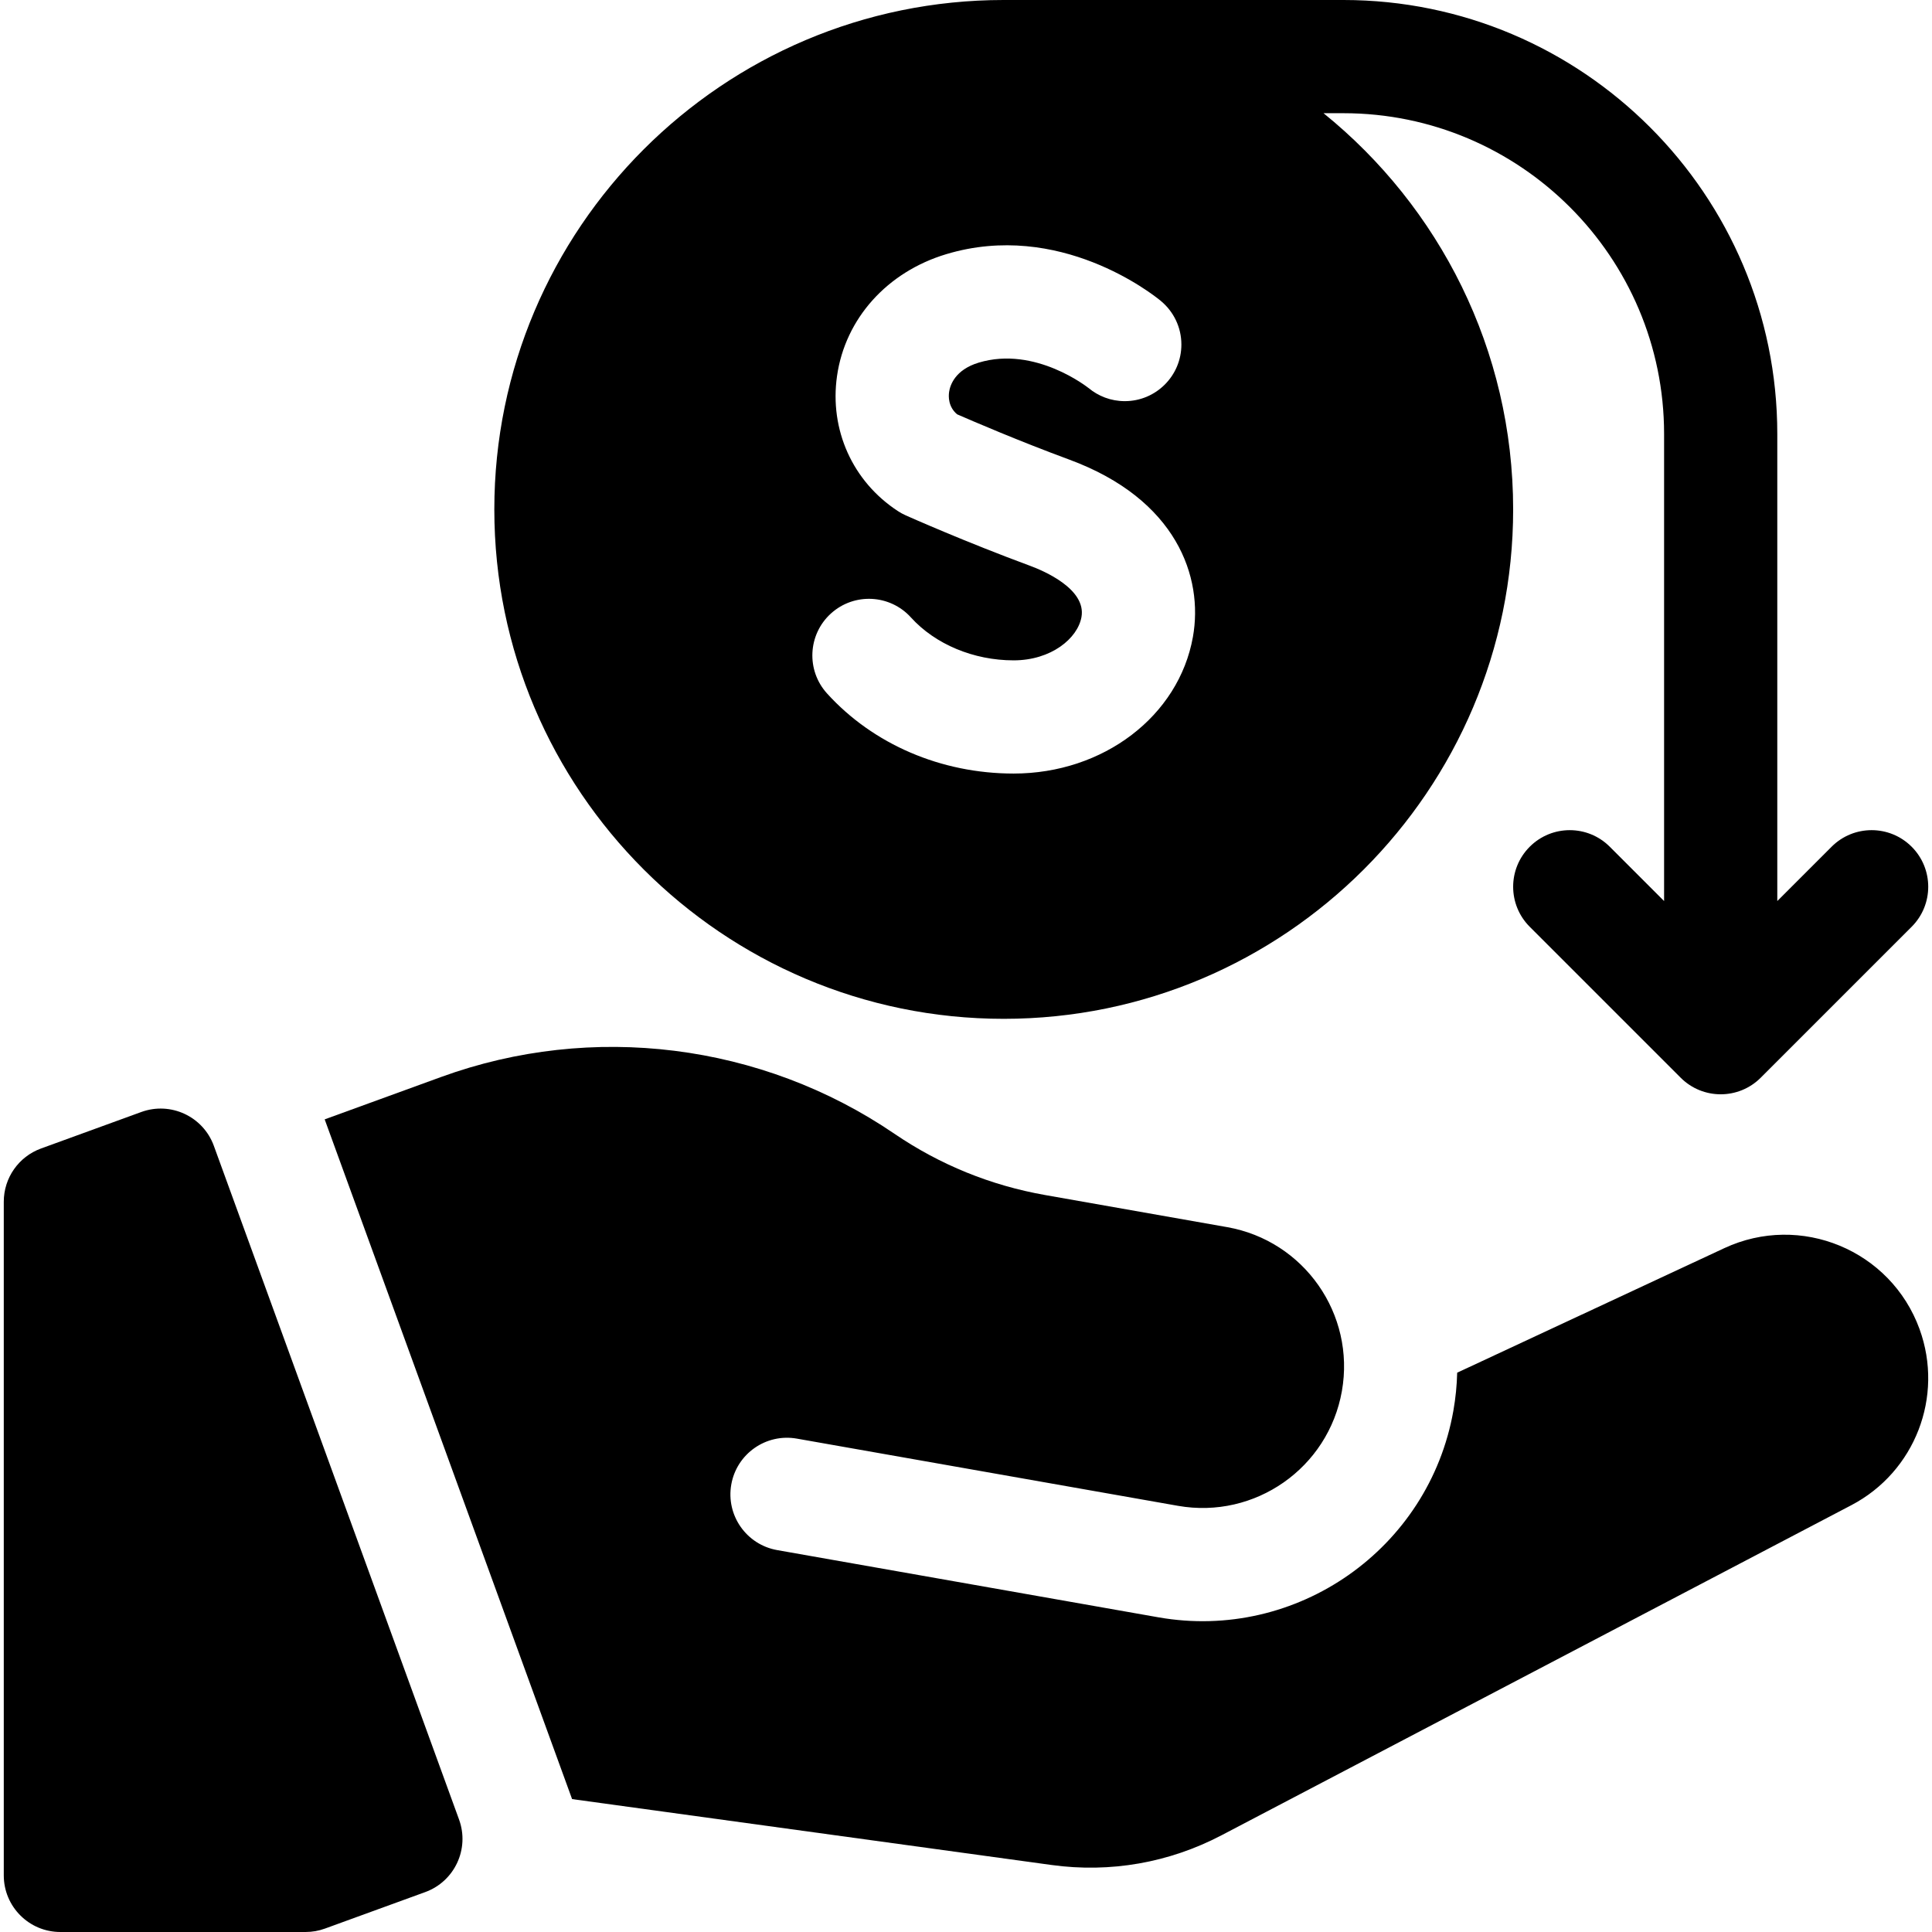
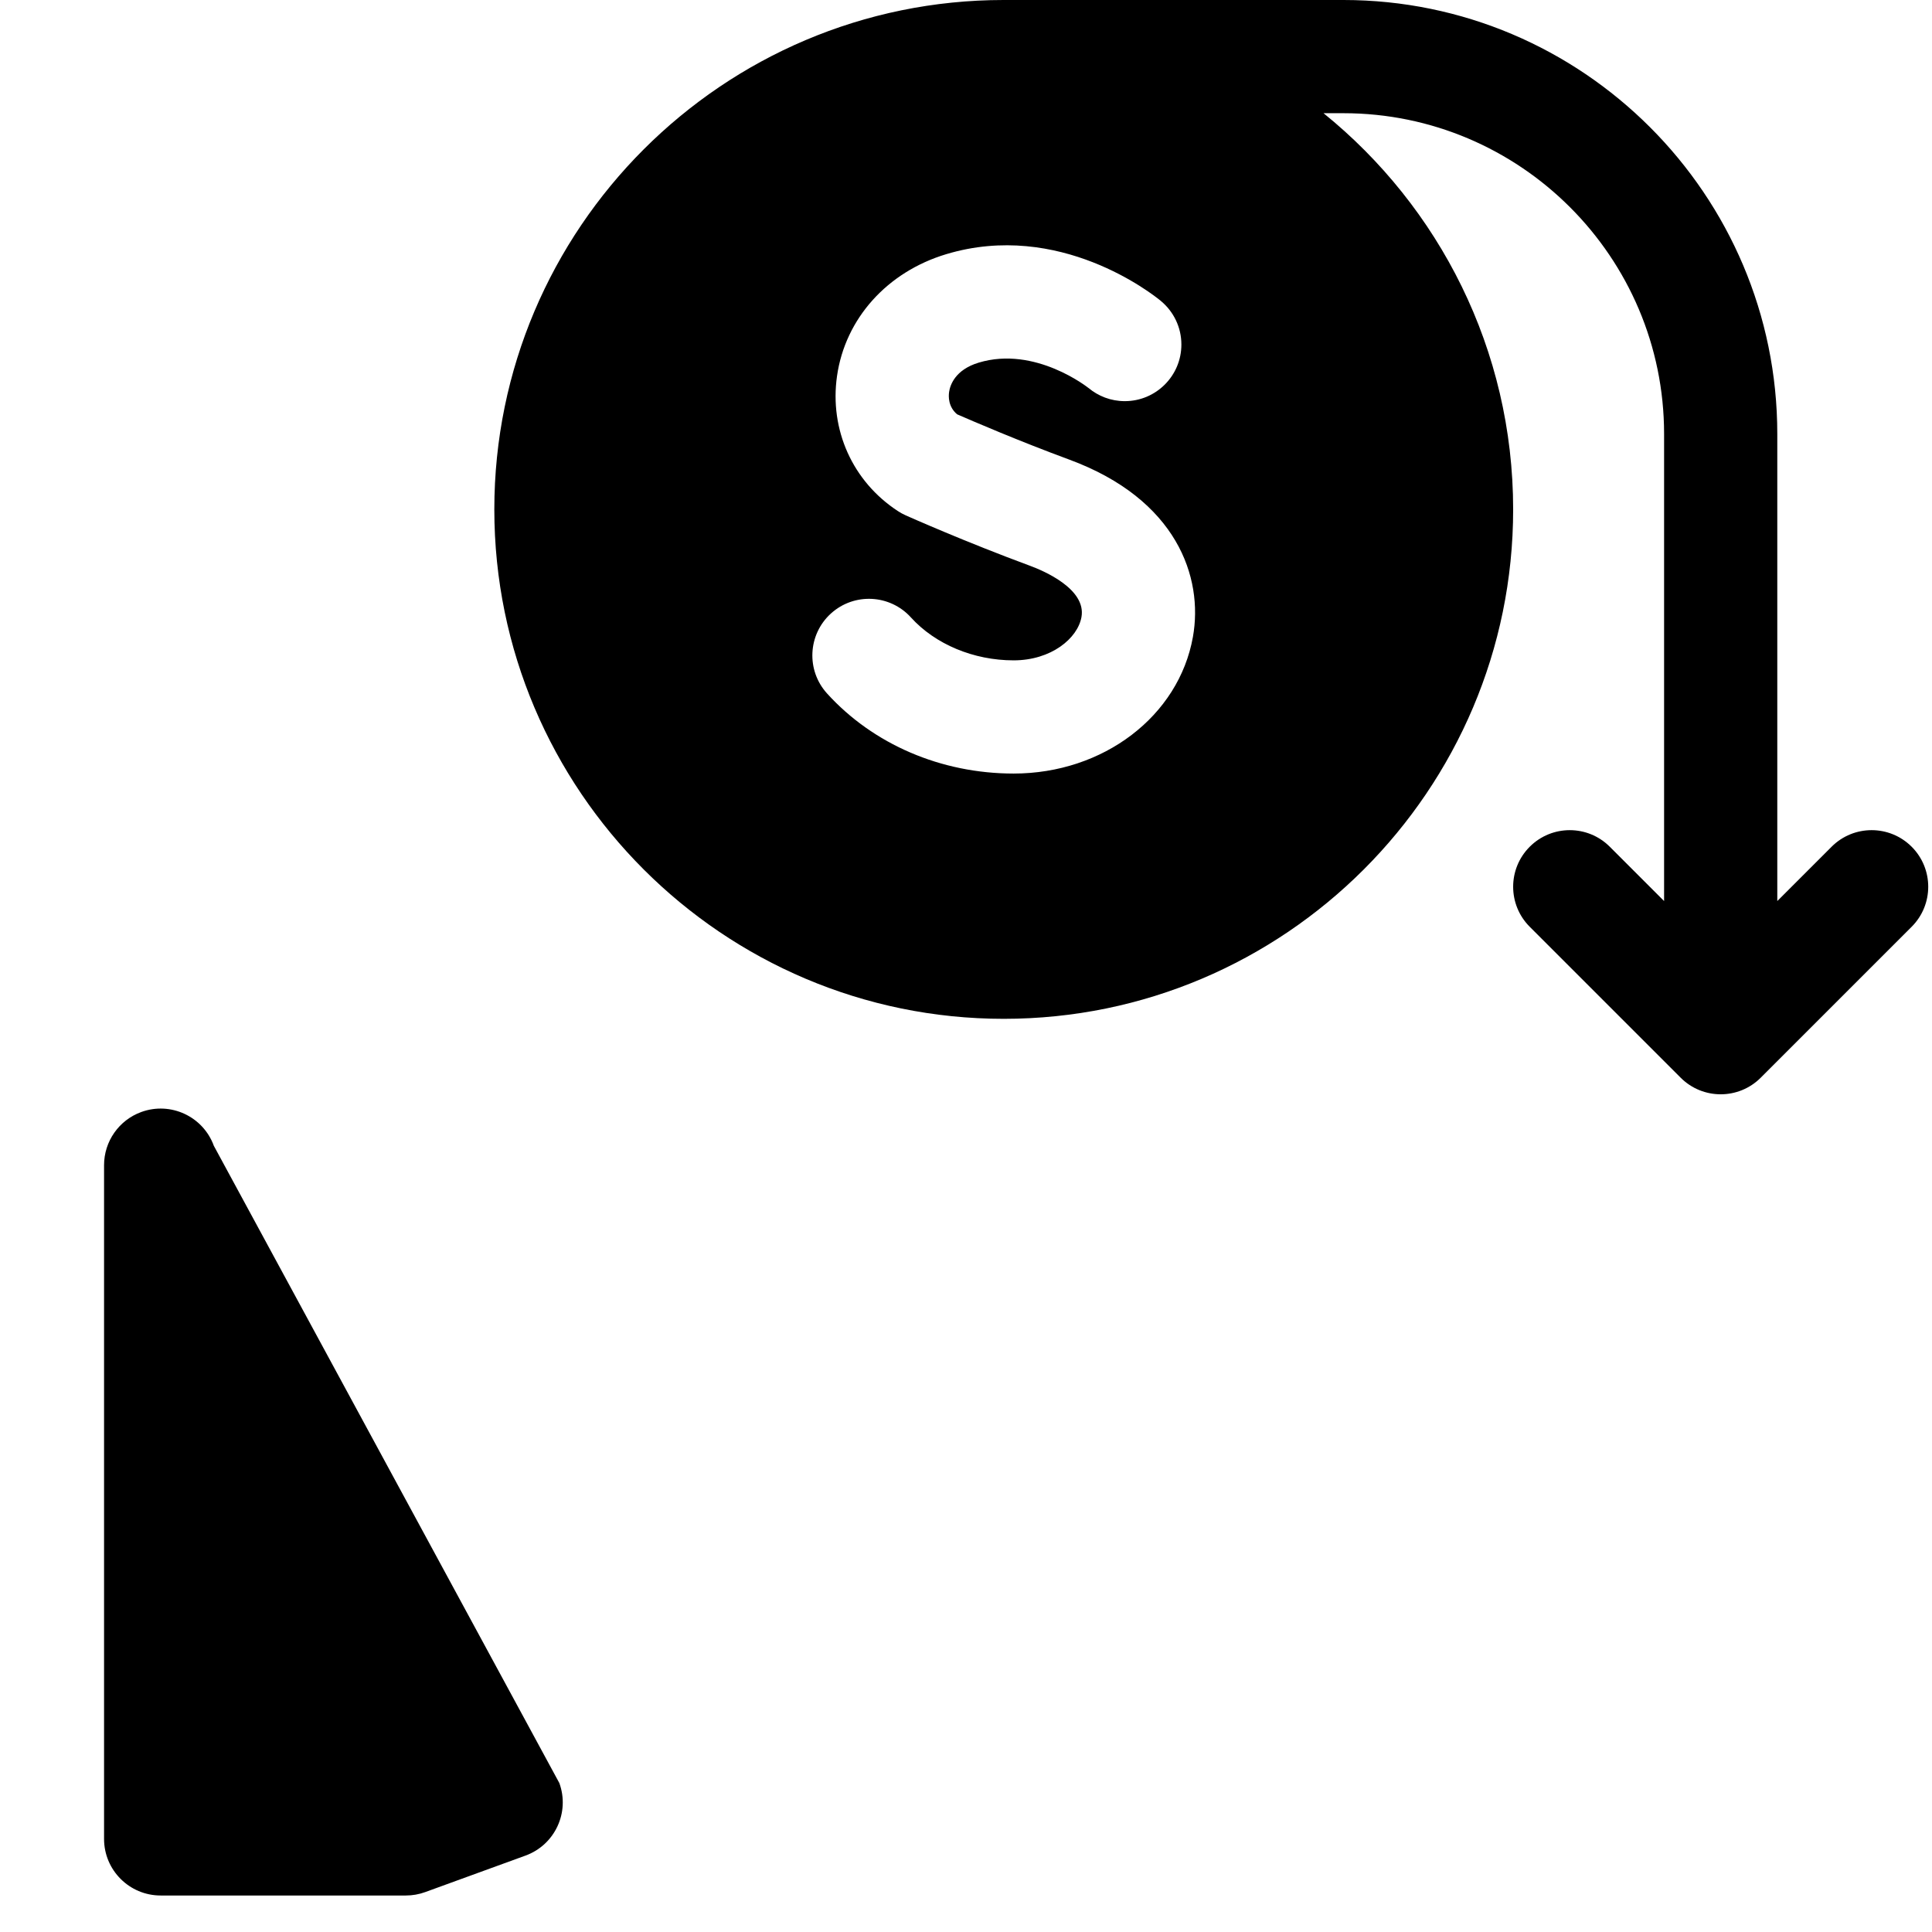
<svg xmlns="http://www.w3.org/2000/svg" id="Capa_1" enable-background="new 0 0 512 512" height="512" viewBox="0 0 512 512" width="512">
  <g>
    <path d="m506.607 224.393c-5.858-5.858-15.355-5.858-21.213 0l-14.394 14.394v-123.787c0-63.411-51.589-115-115-115h-90c-74.44 0-135 60.561-135 135s60.561 135 135 135 135-60.561 135-135c0-42.367-19.623-80.231-50.251-105h5.251c46.869 0 85 38.131 85 85v123.787l-14.393-14.393c-5.858-5.858-15.355-5.858-21.213 0s-5.858 15.355 0 21.213l40 40c5.858 5.858 15.355 5.858 21.213 0l40-40c5.858-5.858 5.858-15.356 0-21.214zm-190.473-55.597c-3.745 20.978-23.729 36.204-47.518 36.204-19.196 0-37.219-7.739-49.447-21.233-5.563-6.139-5.097-15.625 1.042-21.188s15.625-5.097 21.188 1.042c6.456 7.126 16.631 11.379 27.217 11.379 9.975 0 16.978-5.835 17.985-11.477 1.33-7.45-10.092-12.28-13.625-13.583-17.099-6.307-32.284-13.066-32.921-13.351-.723-.322-1.418-.701-2.081-1.133-12.011-7.83-18.199-21.561-16.15-35.834 2.179-15.18 13.259-27.54 28.915-32.256 30.007-9.04 54.788 10.642 56.872 12.359.007.006.014.012.021.018.036.03.08.066.1.083l-.004.005c3.27 2.751 5.352 6.87 5.352 11.478 0 8.284-6.716 15-15 15-3.676 0-7.039-1.327-9.648-3.522l-.004.005.094.078c-.139-.113-14.148-11.29-29.13-6.778-6.371 1.919-7.628 6.09-7.873 7.794-.166 1.156-.252 3.898 2.12 5.907 4.028 1.761 16.422 7.098 29.718 12.002 28.479 10.503 35.605 31.166 32.777 47.001z" />
-     <path d="m56.671 303.656c-2.833-7.785-11.441-11.798-19.226-8.965l-26.575 9.673c-5.926 2.156-9.87 7.789-9.87 14.095v178.541c0 8.284 6.716 15 15 15h64.984c1.75 0 3.486-.306 5.13-.905l26.576-9.673c7.785-2.833 11.798-11.441 8.965-19.226z" />
-     <path d="m508.702 352.228c-7.625-20.948-31.561-30.864-51.766-21.444l-70.768 32.993c-.083 3.331-.411 6.696-1.007 10.074-6.463 36.653-41.54 61.215-78.193 54.752l-101.005-17.81c-8.158-1.438-13.606-9.219-12.167-17.377 1.439-8.158 9.218-13.606 17.377-12.167l101.005 17.81c20.395 3.596 39.844-10.022 43.44-30.417 3.596-20.395-10.022-39.844-30.417-43.439l-48.212-8.501c-14.428-2.544-27.881-8.016-39.987-16.264-35.187-23.972-80.082-29.591-120.093-15.028l-30.864 11.234 65.565 180.136 127.073 17.463c15.553 2.138 31.123-.585 45.027-7.872l166.926-87.485c16.853-8.835 24.575-28.775 18.066-46.658z" />
+     <path d="m56.671 303.656c-2.833-7.785-11.441-11.798-19.226-8.965c-5.926 2.156-9.87 7.789-9.87 14.095v178.541c0 8.284 6.716 15 15 15h64.984c1.75 0 3.486-.306 5.13-.905l26.576-9.673c7.785-2.833 11.798-11.441 8.965-19.226z" />
  </g>
</svg>